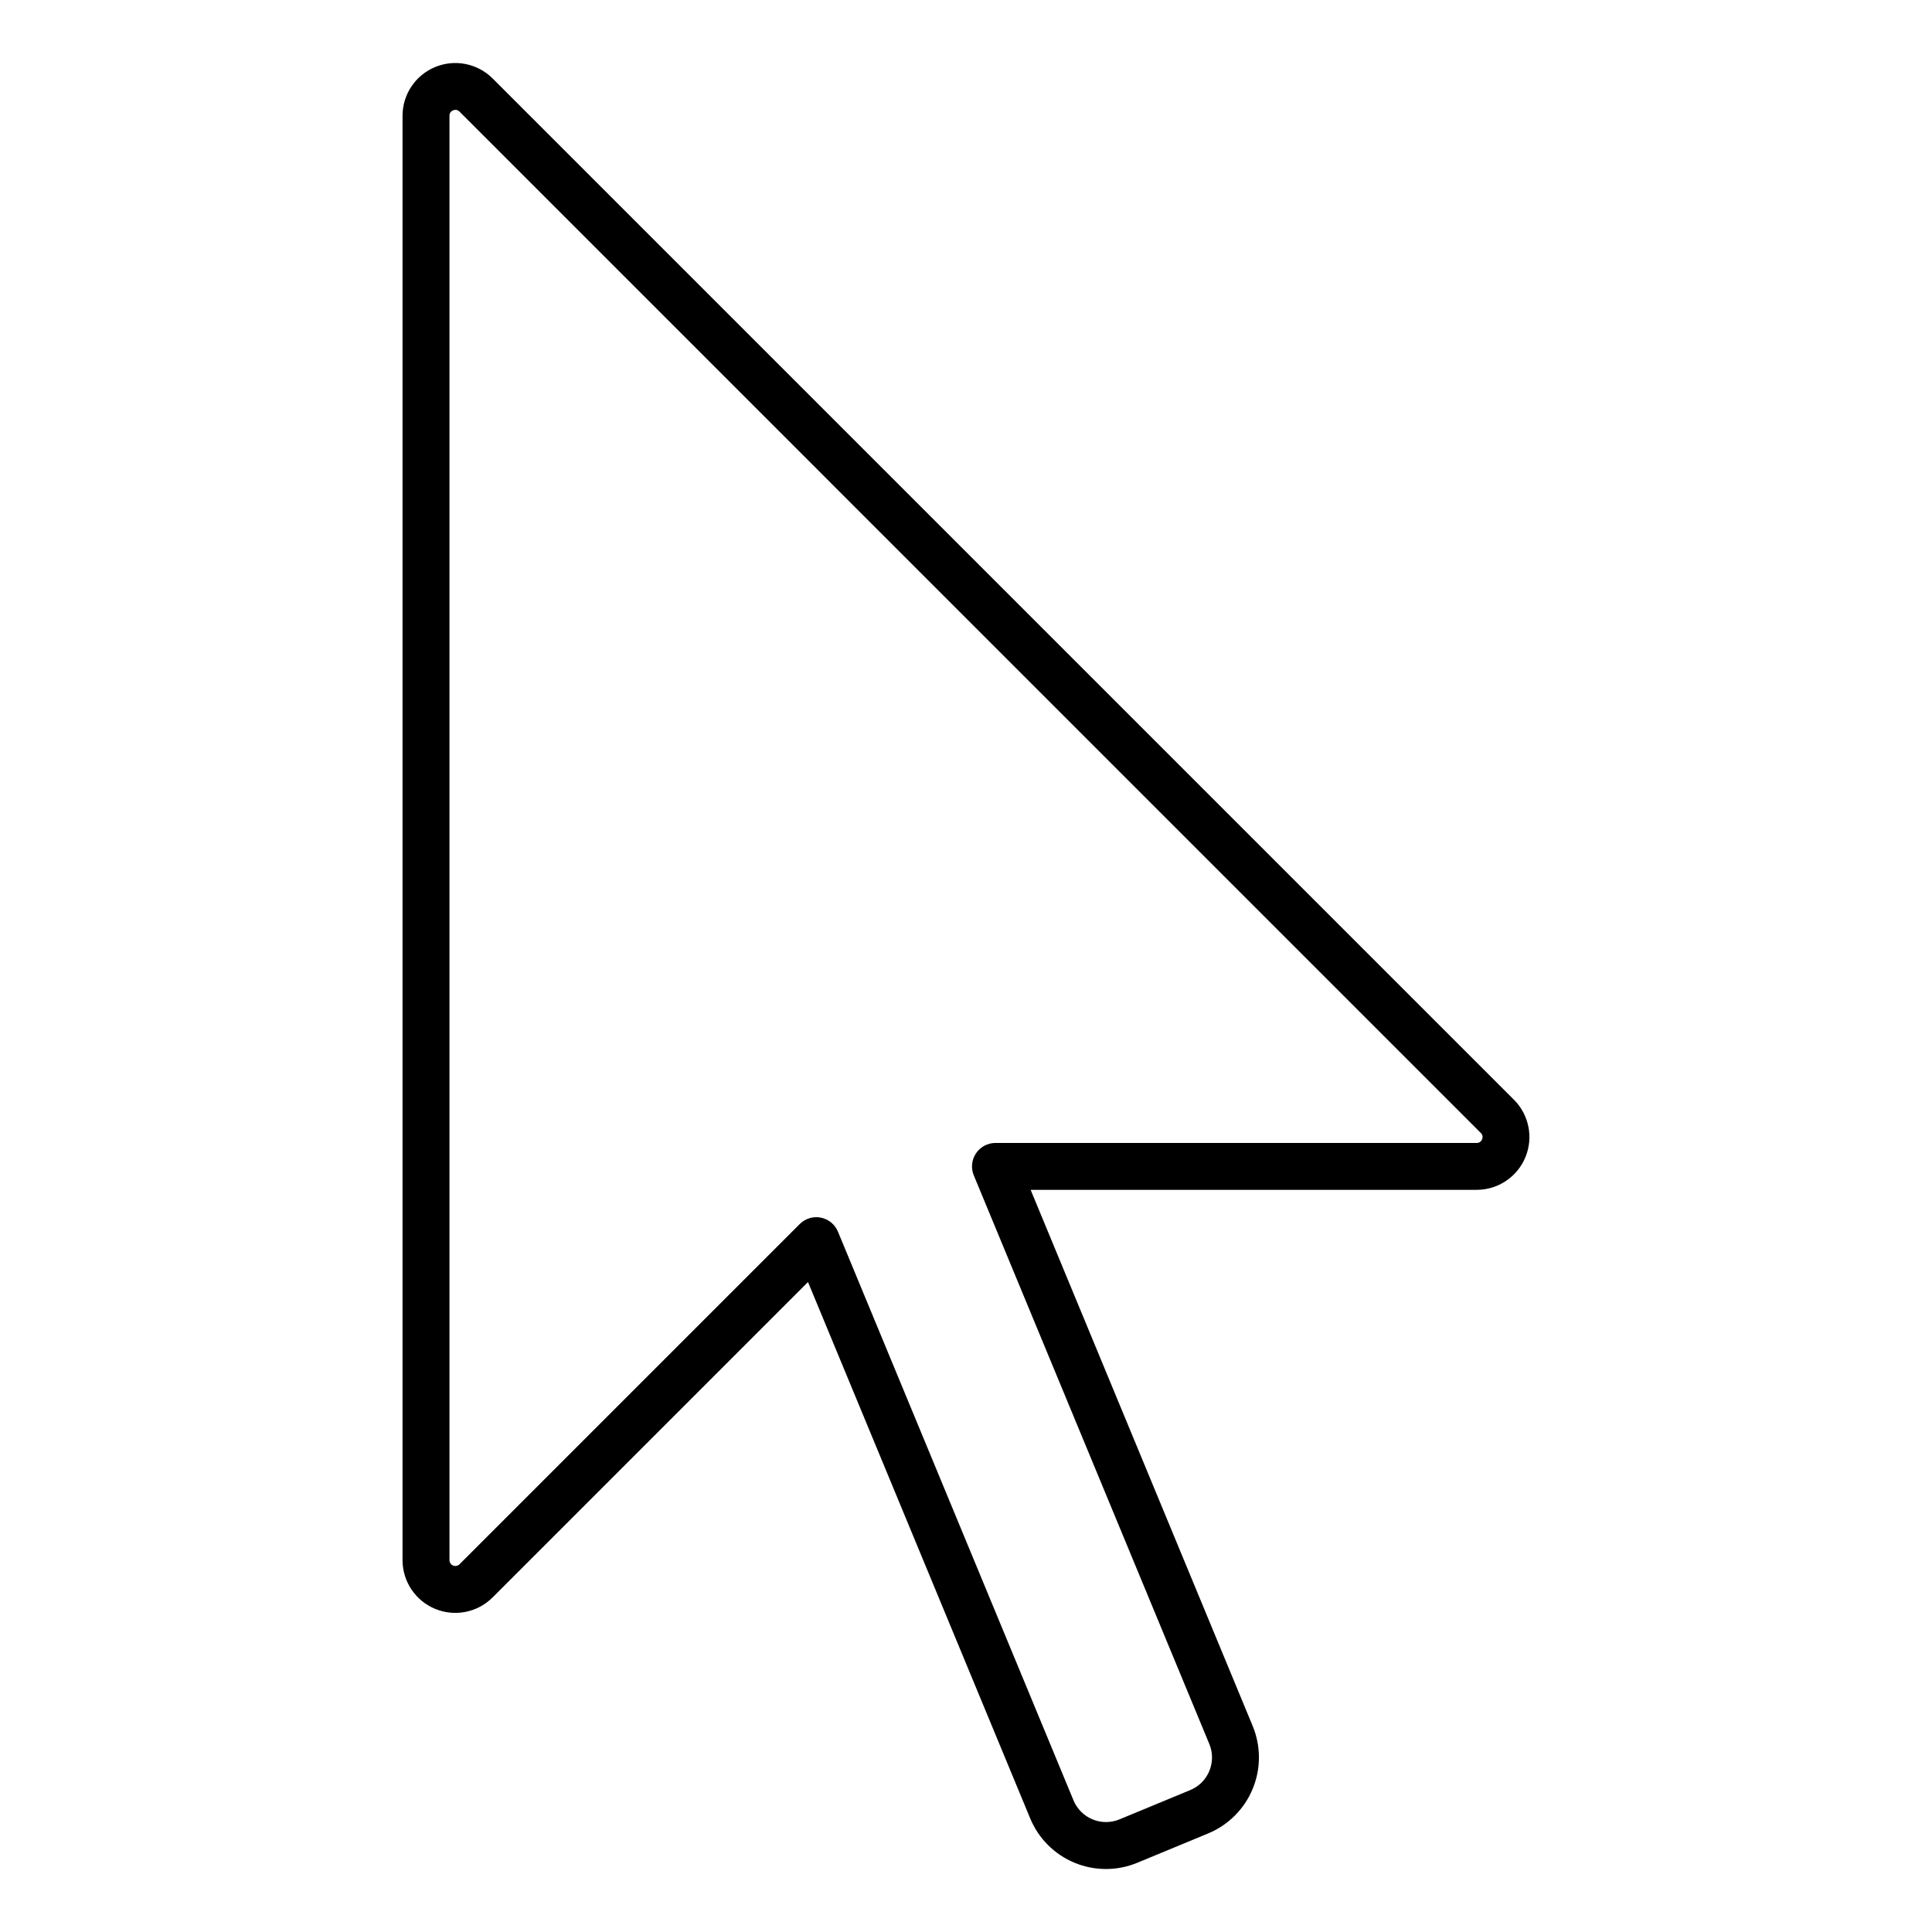
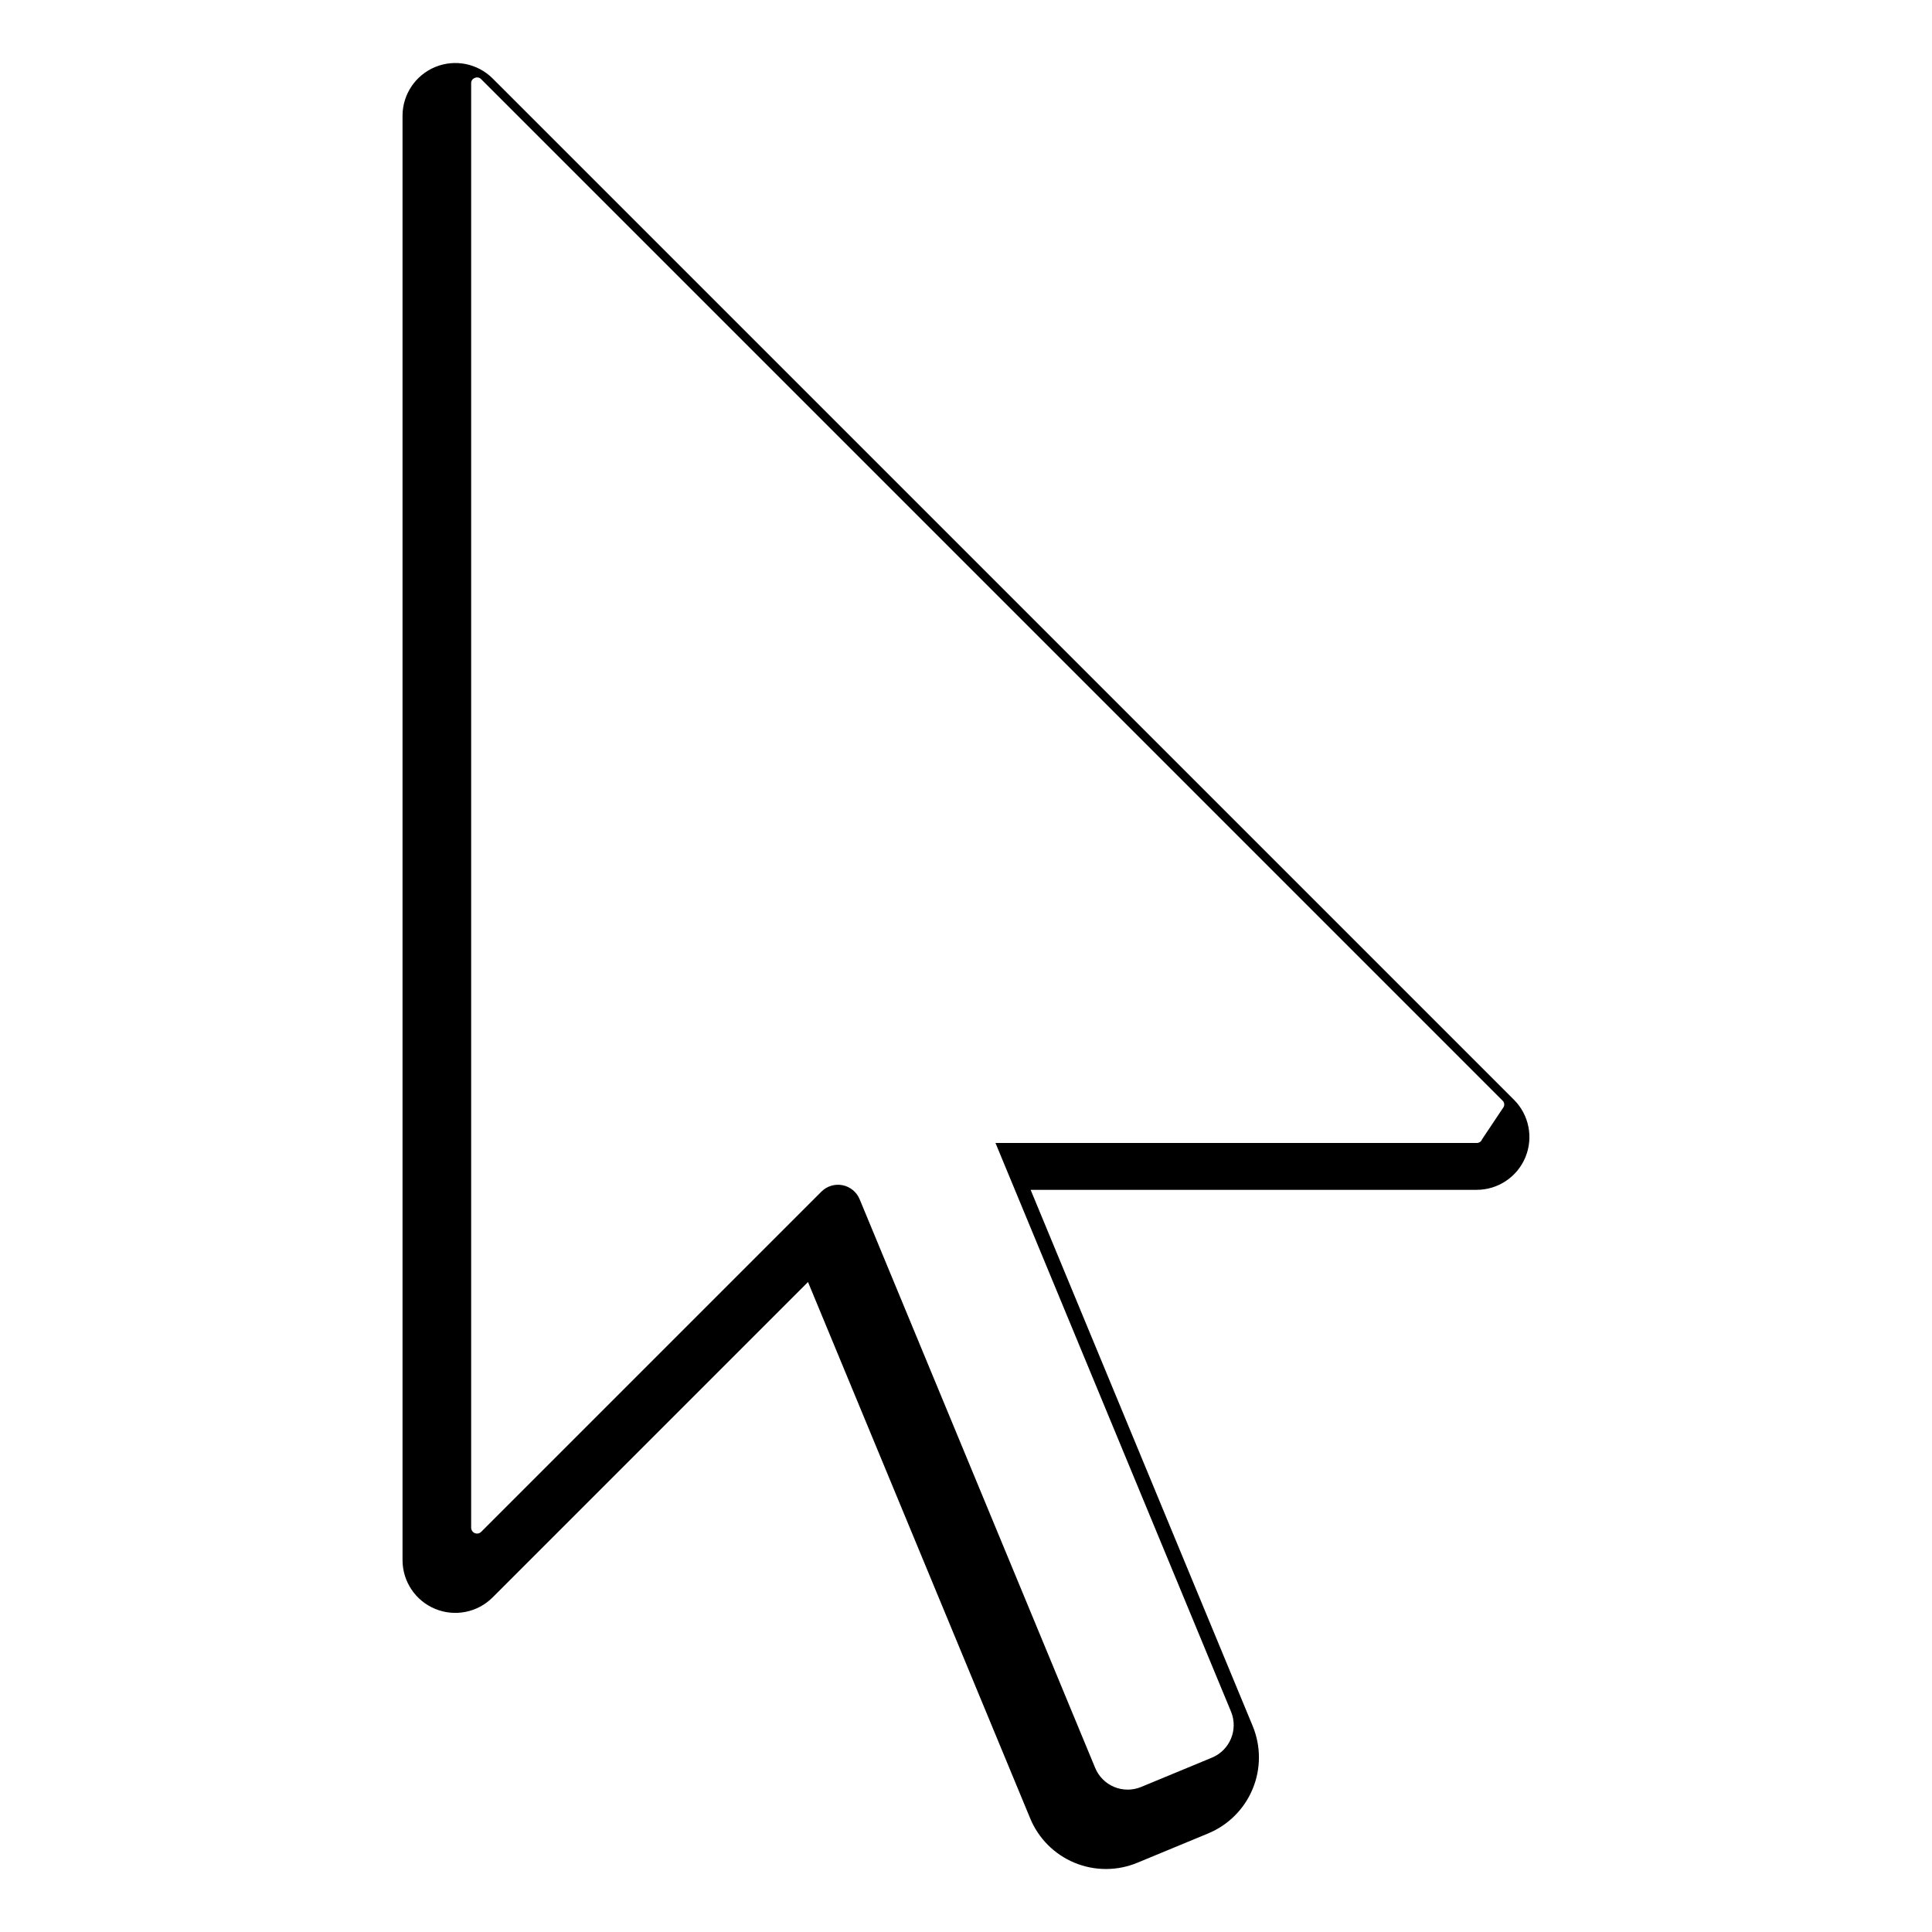
<svg xmlns="http://www.w3.org/2000/svg" fill="#000000" width="800px" height="800px" version="1.1" viewBox="144 144 512 512">
-   <path d="m545.21 435.44-270.66-270.65c-4.004-3.996-10.016-5.188-15.242-3.023-5.223 2.168-8.633 7.266-8.633 12.918v382.76c0 5.656 3.406 10.754 8.633 12.922 5.227 2.164 11.242 0.969 15.242-3.035l83.578-83.582 58.875 142.12c2.199 5.336 6.438 9.578 11.77 11.785 5.336 2.207 11.328 2.203 16.66-0.016l18.773-7.773h-0.004c5.328-2.215 9.559-6.453 11.766-11.785 2.211-5.328 2.215-11.316 0.016-16.652l-58.855-142.11h118.19c5.66 0.004 10.762-3.402 12.926-8.633 2.168-5.227 0.969-11.246-3.035-15.246zm-8.449 10.488c-0.215 0.605-0.801 0.996-1.441 0.965h-127.51c-2.078 0-4.016 1.035-5.168 2.762-1.156 1.727-1.371 3.914-0.578 5.832l62.422 150.7c1.969 4.758-0.285 10.211-5.035 12.191l-18.773 7.773c-2.285 0.949-4.852 0.953-7.137 0.008-2.285-0.945-4.102-2.758-5.051-5.043l-62.422-150.71c-0.793-1.918-2.492-3.316-4.527-3.719-2.039-0.406-4.141 0.234-5.609 1.703l-90.156 90.156c-0.445 0.449-1.117 0.582-1.699 0.34-0.582-0.242-0.961-0.812-0.961-1.441v-382.76c-0.035-0.637 0.359-1.223 0.961-1.43 0.578-0.273 1.27-0.141 1.699 0.332l270.64 270.65h0.004c0.473 0.426 0.609 1.117 0.336 1.691z" />
+   <path d="m545.21 435.44-270.66-270.65c-4.004-3.996-10.016-5.188-15.242-3.023-5.223 2.168-8.633 7.266-8.633 12.918v382.76c0 5.656 3.406 10.754 8.633 12.922 5.227 2.164 11.242 0.969 15.242-3.035l83.578-83.582 58.875 142.12c2.199 5.336 6.438 9.578 11.77 11.785 5.336 2.207 11.328 2.203 16.66-0.016l18.773-7.773h-0.004c5.328-2.215 9.559-6.453 11.766-11.785 2.211-5.328 2.215-11.316 0.016-16.652l-58.855-142.11h118.19c5.66 0.004 10.762-3.402 12.926-8.633 2.168-5.227 0.969-11.246-3.035-15.246zm-8.449 10.488c-0.215 0.605-0.801 0.996-1.441 0.965h-127.51l62.422 150.7c1.969 4.758-0.285 10.211-5.035 12.191l-18.773 7.773c-2.285 0.949-4.852 0.953-7.137 0.008-2.285-0.945-4.102-2.758-5.051-5.043l-62.422-150.71c-0.793-1.918-2.492-3.316-4.527-3.719-2.039-0.406-4.141 0.234-5.609 1.703l-90.156 90.156c-0.445 0.449-1.117 0.582-1.699 0.34-0.582-0.242-0.961-0.812-0.961-1.441v-382.76c-0.035-0.637 0.359-1.223 0.961-1.43 0.578-0.273 1.27-0.141 1.699 0.332l270.64 270.65h0.004c0.473 0.426 0.609 1.117 0.336 1.691z" />
</svg>